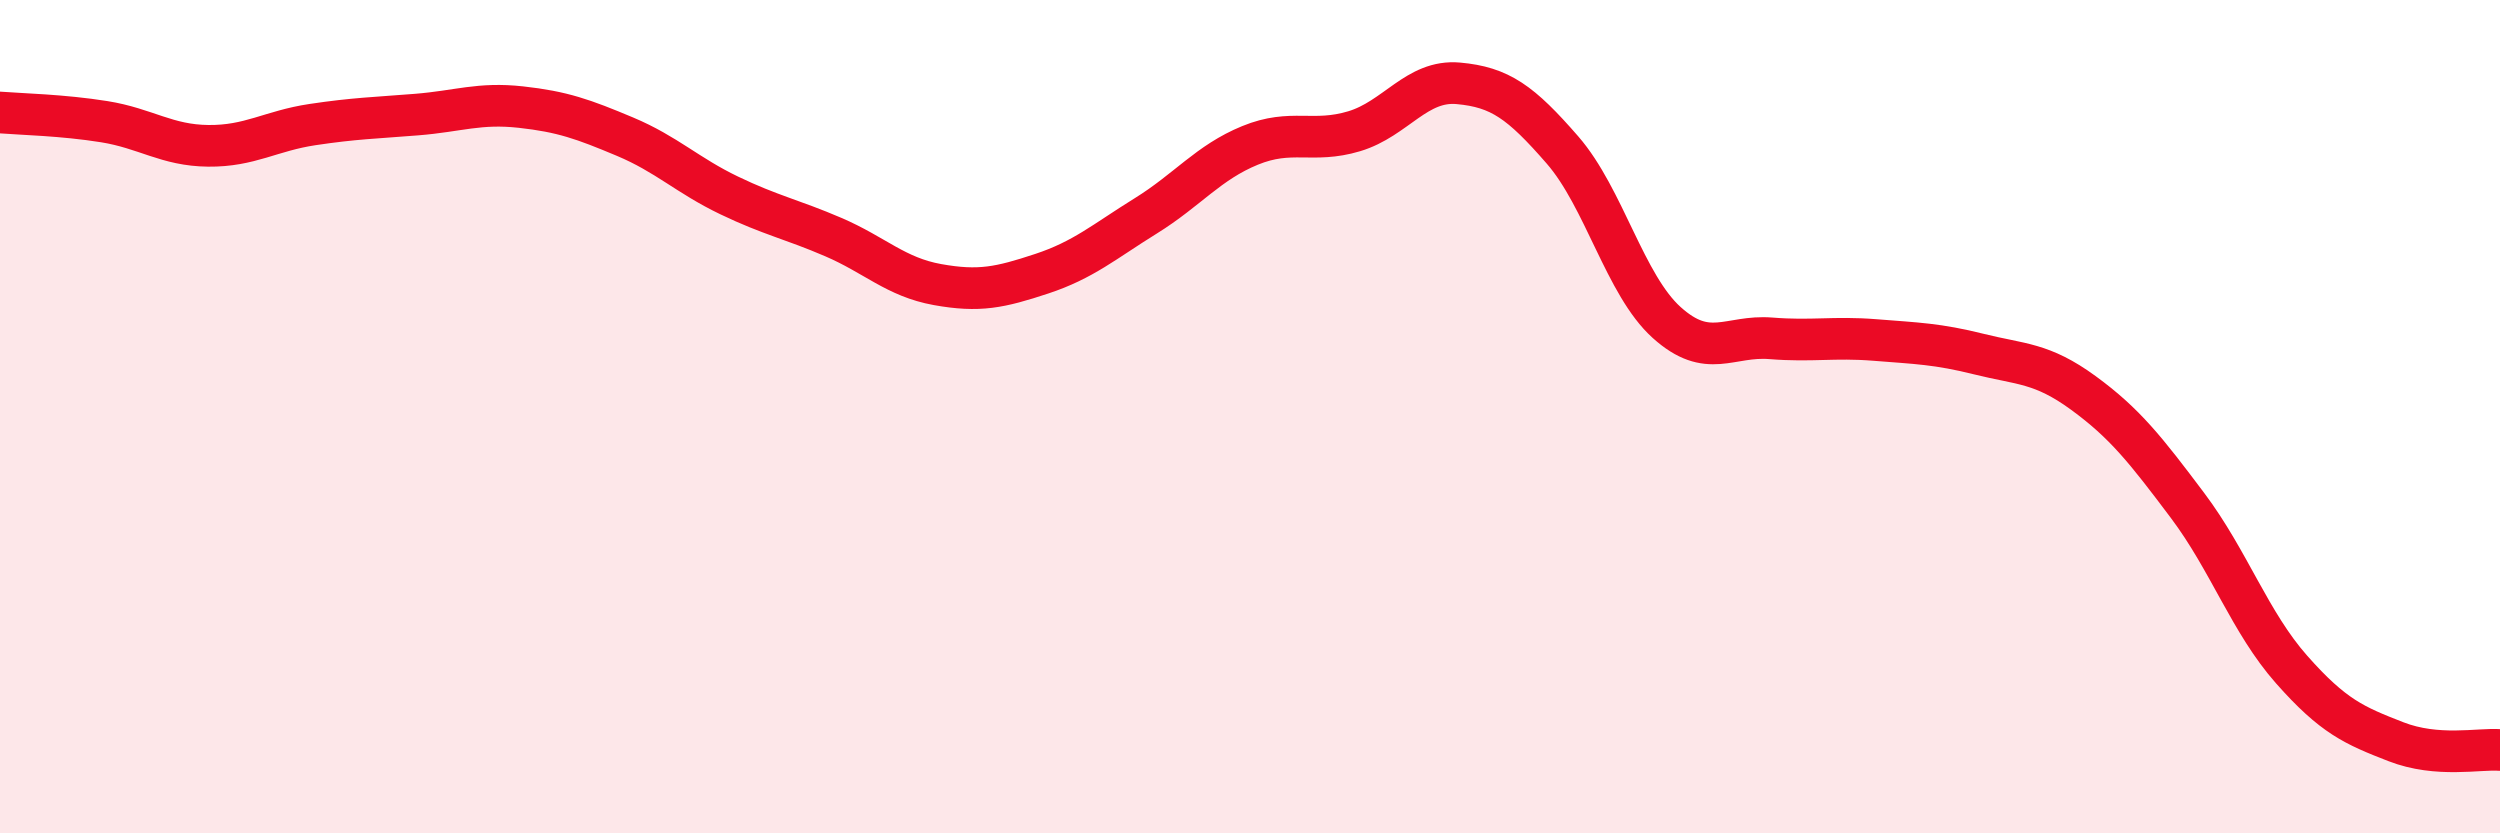
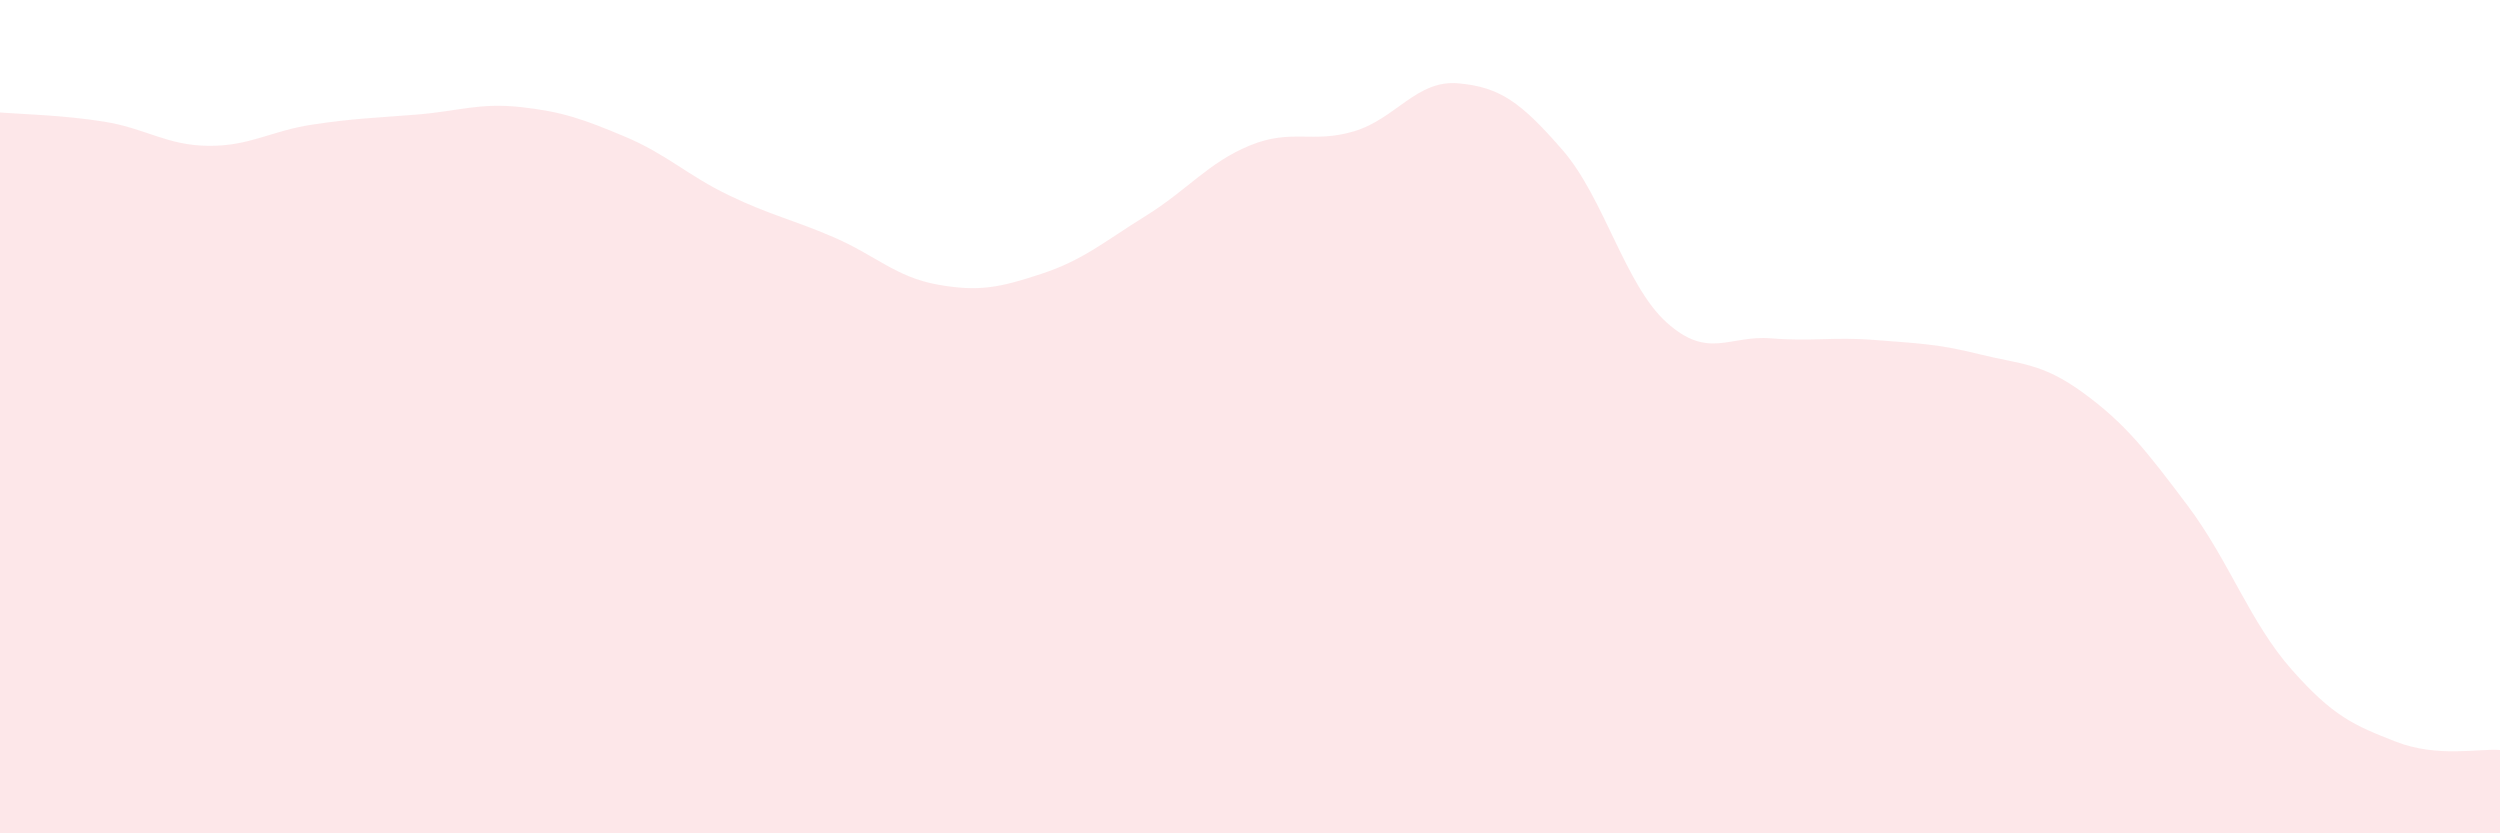
<svg xmlns="http://www.w3.org/2000/svg" width="60" height="20" viewBox="0 0 60 20">
  <path d="M 0,2.7 C 0.5,2.74 1.5,2.76 2.5,2.92 C 3.5,3.08 4,3.49 5,3.5 C 6,3.51 6.5,3.14 7.5,2.99 C 8.5,2.84 9,2.83 10,2.75 C 11,2.67 11.5,2.46 12.5,2.57 C 13.5,2.68 14,2.86 15,3.28 C 16,3.7 16.5,4.21 17.5,4.69 C 18.5,5.17 19,5.26 20,5.69 C 21,6.12 21.5,6.65 22.5,6.83 C 23.5,7.01 24,6.9 25,6.57 C 26,6.24 26.5,5.8 27.5,5.18 C 28.5,4.56 29,3.9 30,3.49 C 31,3.08 31.5,3.45 32.5,3.15 C 33.5,2.85 34,1.91 35,2 C 36,2.09 36.5,2.45 37.5,3.6 C 38.5,4.75 39,6.84 40,7.74 C 41,8.64 41.5,8.04 42.5,8.12 C 43.5,8.2 44,8.08 45,8.16 C 46,8.24 46.5,8.25 47.5,8.5 C 48.5,8.75 49,8.7 50,9.43 C 51,10.16 51.5,10.8 52.5,12.13 C 53.5,13.46 54,14.94 55,16.07 C 56,17.2 56.5,17.41 57.5,17.8 C 58.5,18.19 59.5,17.96 60,18L60 20L0 20Z" fill="#EB0A25" opacity="0.1" stroke-linecap="round" stroke-linejoin="round" />
-   <path d="M 0,2.7 C 0.5,2.74 1.5,2.76 2.5,2.92 C 3.5,3.08 4,3.49 5,3.5 C 6,3.51 6.5,3.14 7.5,2.99 C 8.5,2.84 9,2.83 10,2.75 C 11,2.67 11.5,2.46 12.5,2.57 C 13.5,2.68 14,2.86 15,3.28 C 16,3.7 16.5,4.21 17.5,4.69 C 18.5,5.17 19,5.26 20,5.69 C 21,6.12 21.5,6.65 22.5,6.83 C 23.5,7.01 24,6.9 25,6.57 C 26,6.24 26.5,5.8 27.5,5.18 C 28.5,4.56 29,3.9 30,3.49 C 31,3.08 31.5,3.45 32.5,3.15 C 33.5,2.85 34,1.91 35,2 C 36,2.09 36.5,2.45 37.5,3.6 C 38.5,4.75 39,6.84 40,7.74 C 41,8.64 41.5,8.04 42.5,8.12 C 43.5,8.2 44,8.08 45,8.16 C 46,8.24 46.5,8.25 47.5,8.5 C 48.5,8.75 49,8.7 50,9.43 C 51,10.16 51.5,10.8 52.5,12.13 C 53.5,13.46 54,14.94 55,16.07 C 56,17.2 56.5,17.41 57.5,17.8 C 58.5,18.19 59.5,17.96 60,18" stroke="#EB0A25" stroke-width="1" fill="none" stroke-linecap="round" stroke-linejoin="round" />
</svg>